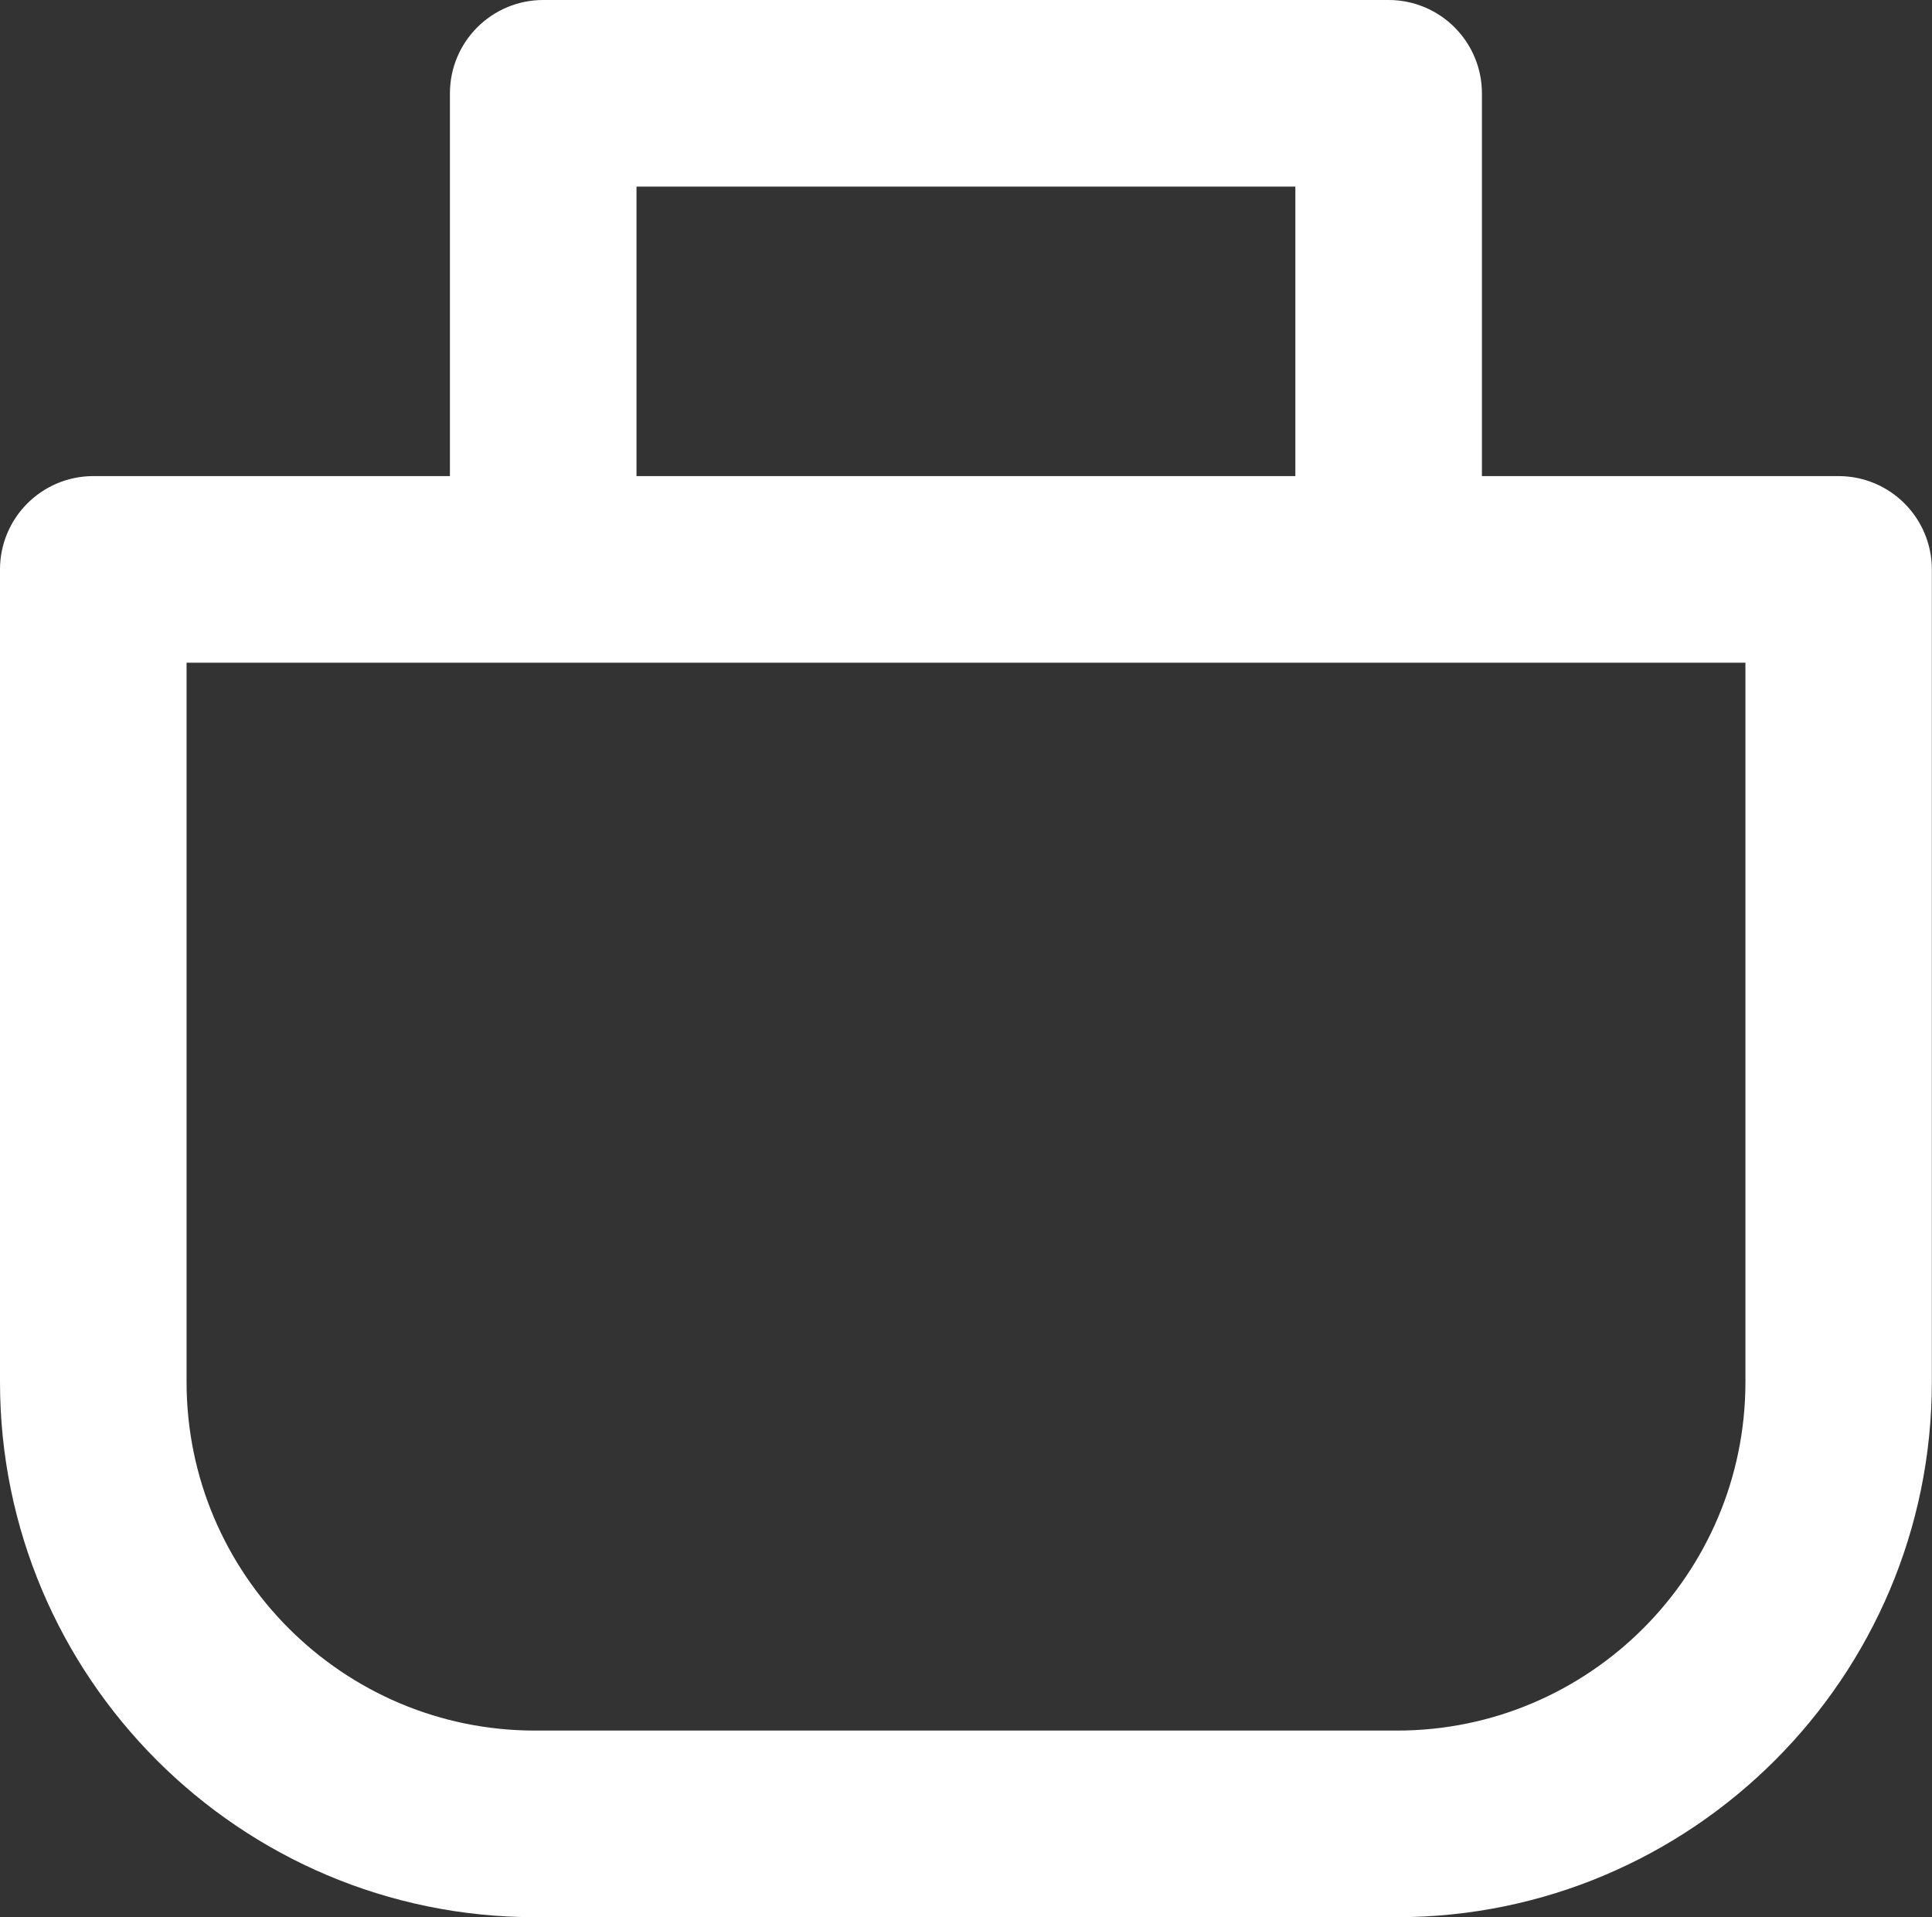
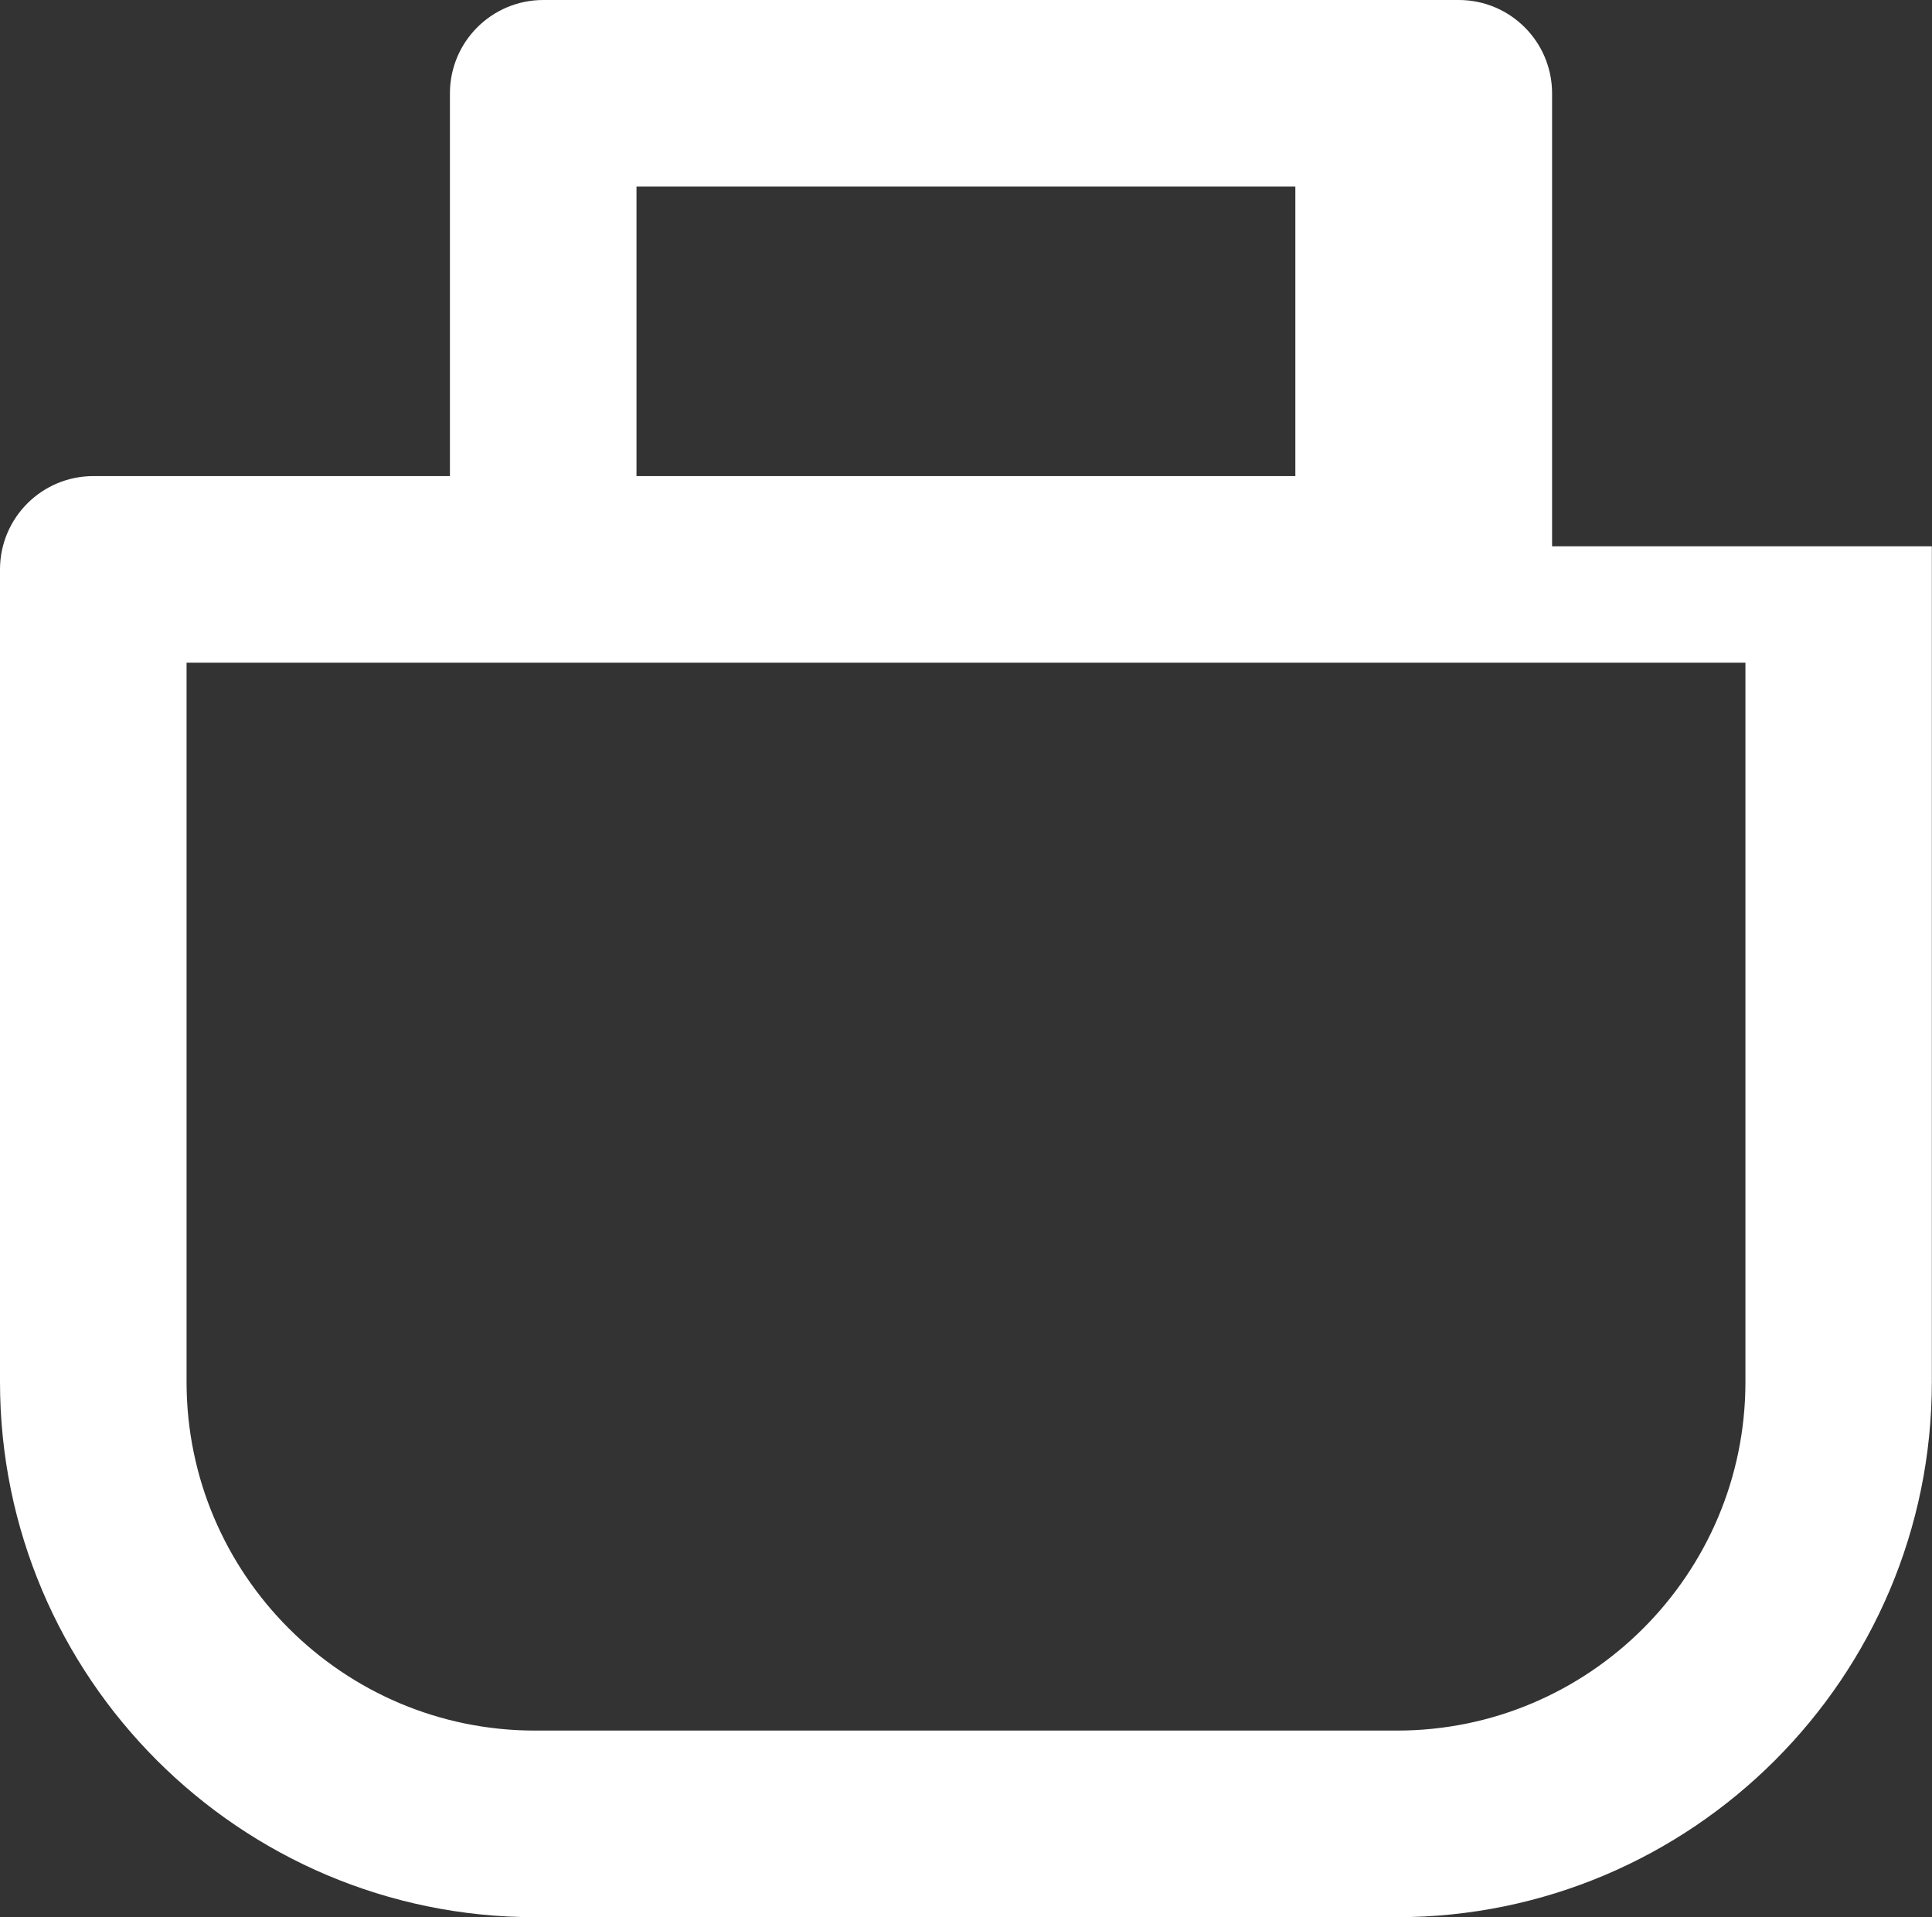
<svg xmlns="http://www.w3.org/2000/svg" id="Warstwa_2" viewBox="0 0 125.3 124.31">
  <rect x="0" y="0" width="125.3" height="124.31" fill="#333333" stroke="none" />
  <defs>
    <style>.cls-1{fill:#fff;stroke:#fff;stroke-miterlimit:10;stroke-width:3px;}</style>
  </defs>
  <g id="Layer_1">
-     <path class="cls-1" d="M34.7,122.81h55.89c18.31,0,33.2-14.89,33.2-33.2V36.92c0-2.51-2.04-4.55-4.55-4.55h-24.63V6.05c0-2.51-2.04-4.55-4.55-4.55H35.23c-2.51,0-4.55,2.04-4.55,4.55v26.32H6.05c-2.51,0-4.55,2.04-4.55,4.55v52.69c0,18.31,14.89,33.2,33.2,33.2ZM39.78,10.6h45.73v21.77H39.78V10.6ZM10.6,41.47H114.7v48.14c0,13.29-10.81,24.1-24.1,24.1H34.7c-13.29,0-24.1-10.81-24.1-24.1V41.47Z" />
+     <path class="cls-1" d="M34.7,122.81h55.89c18.31,0,33.2-14.89,33.2-33.2V36.92h-24.63V6.05c0-2.51-2.04-4.55-4.55-4.55H35.23c-2.51,0-4.55,2.04-4.55,4.55v26.32H6.05c-2.51,0-4.55,2.04-4.55,4.55v52.69c0,18.31,14.89,33.2,33.2,33.2ZM39.78,10.6h45.73v21.77H39.78V10.6ZM10.6,41.47H114.7v48.14c0,13.29-10.81,24.1-24.1,24.1H34.7c-13.29,0-24.1-10.81-24.1-24.1V41.47Z" />
  </g>
</svg>